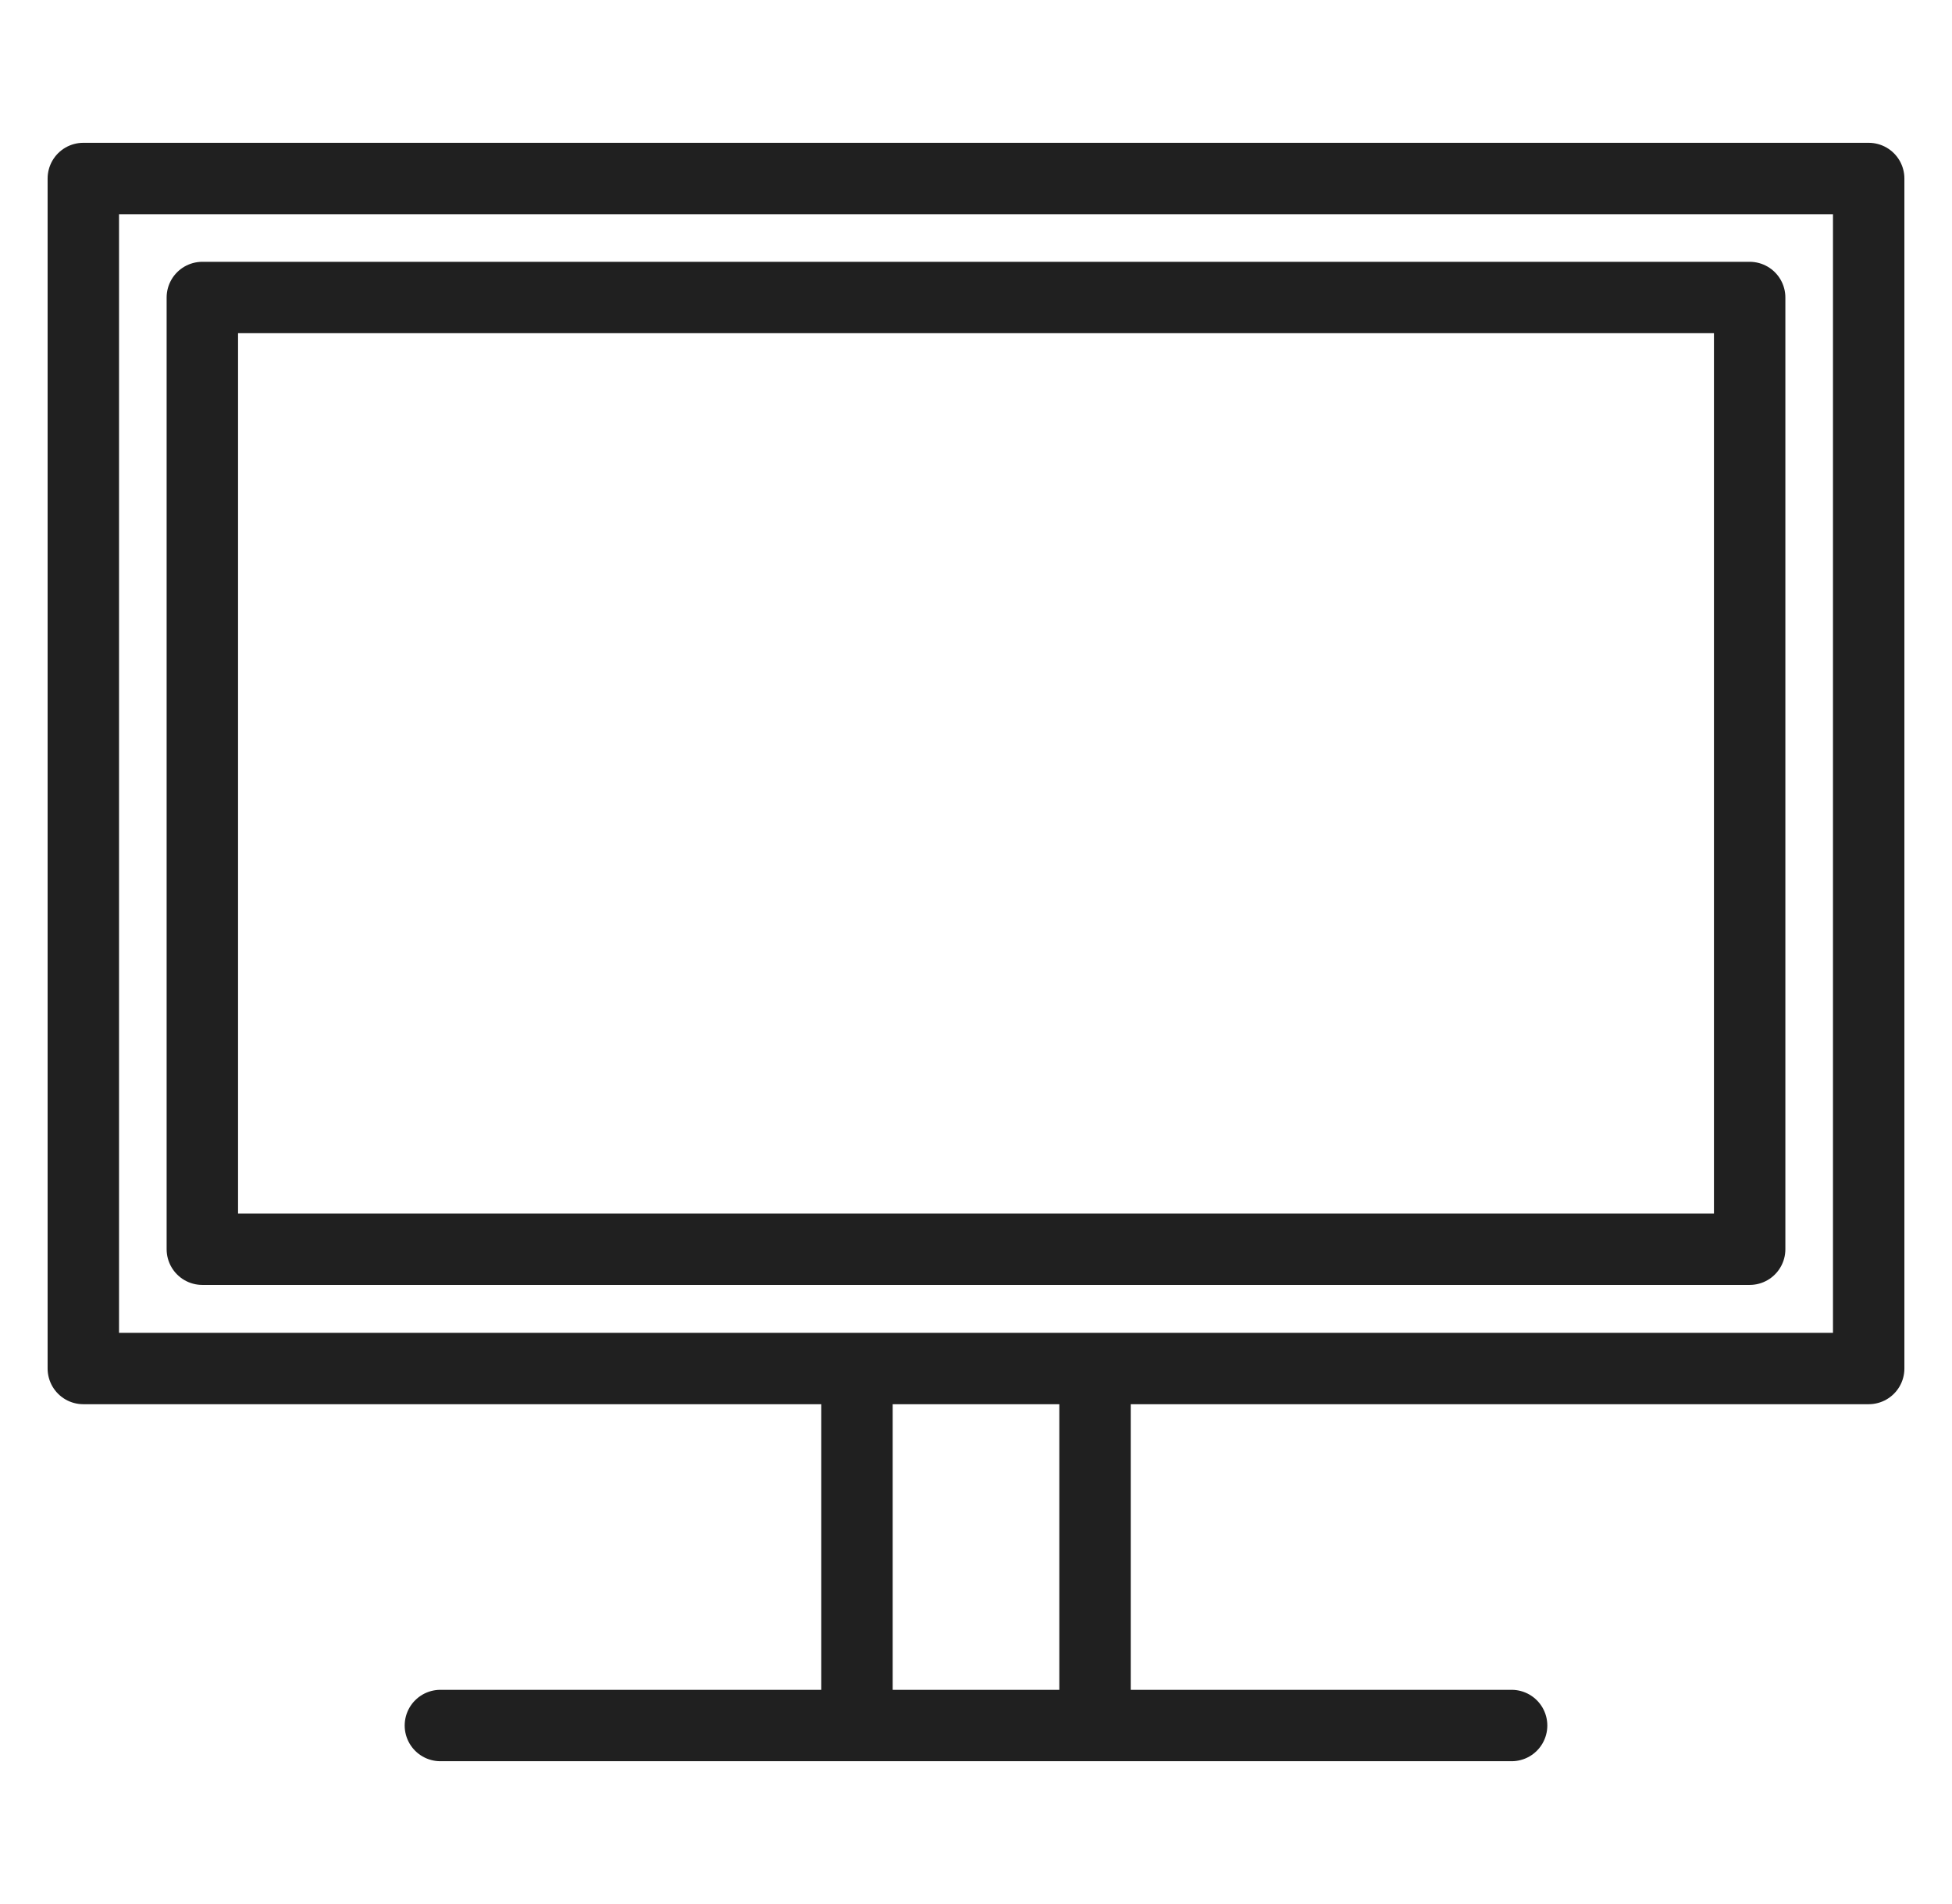
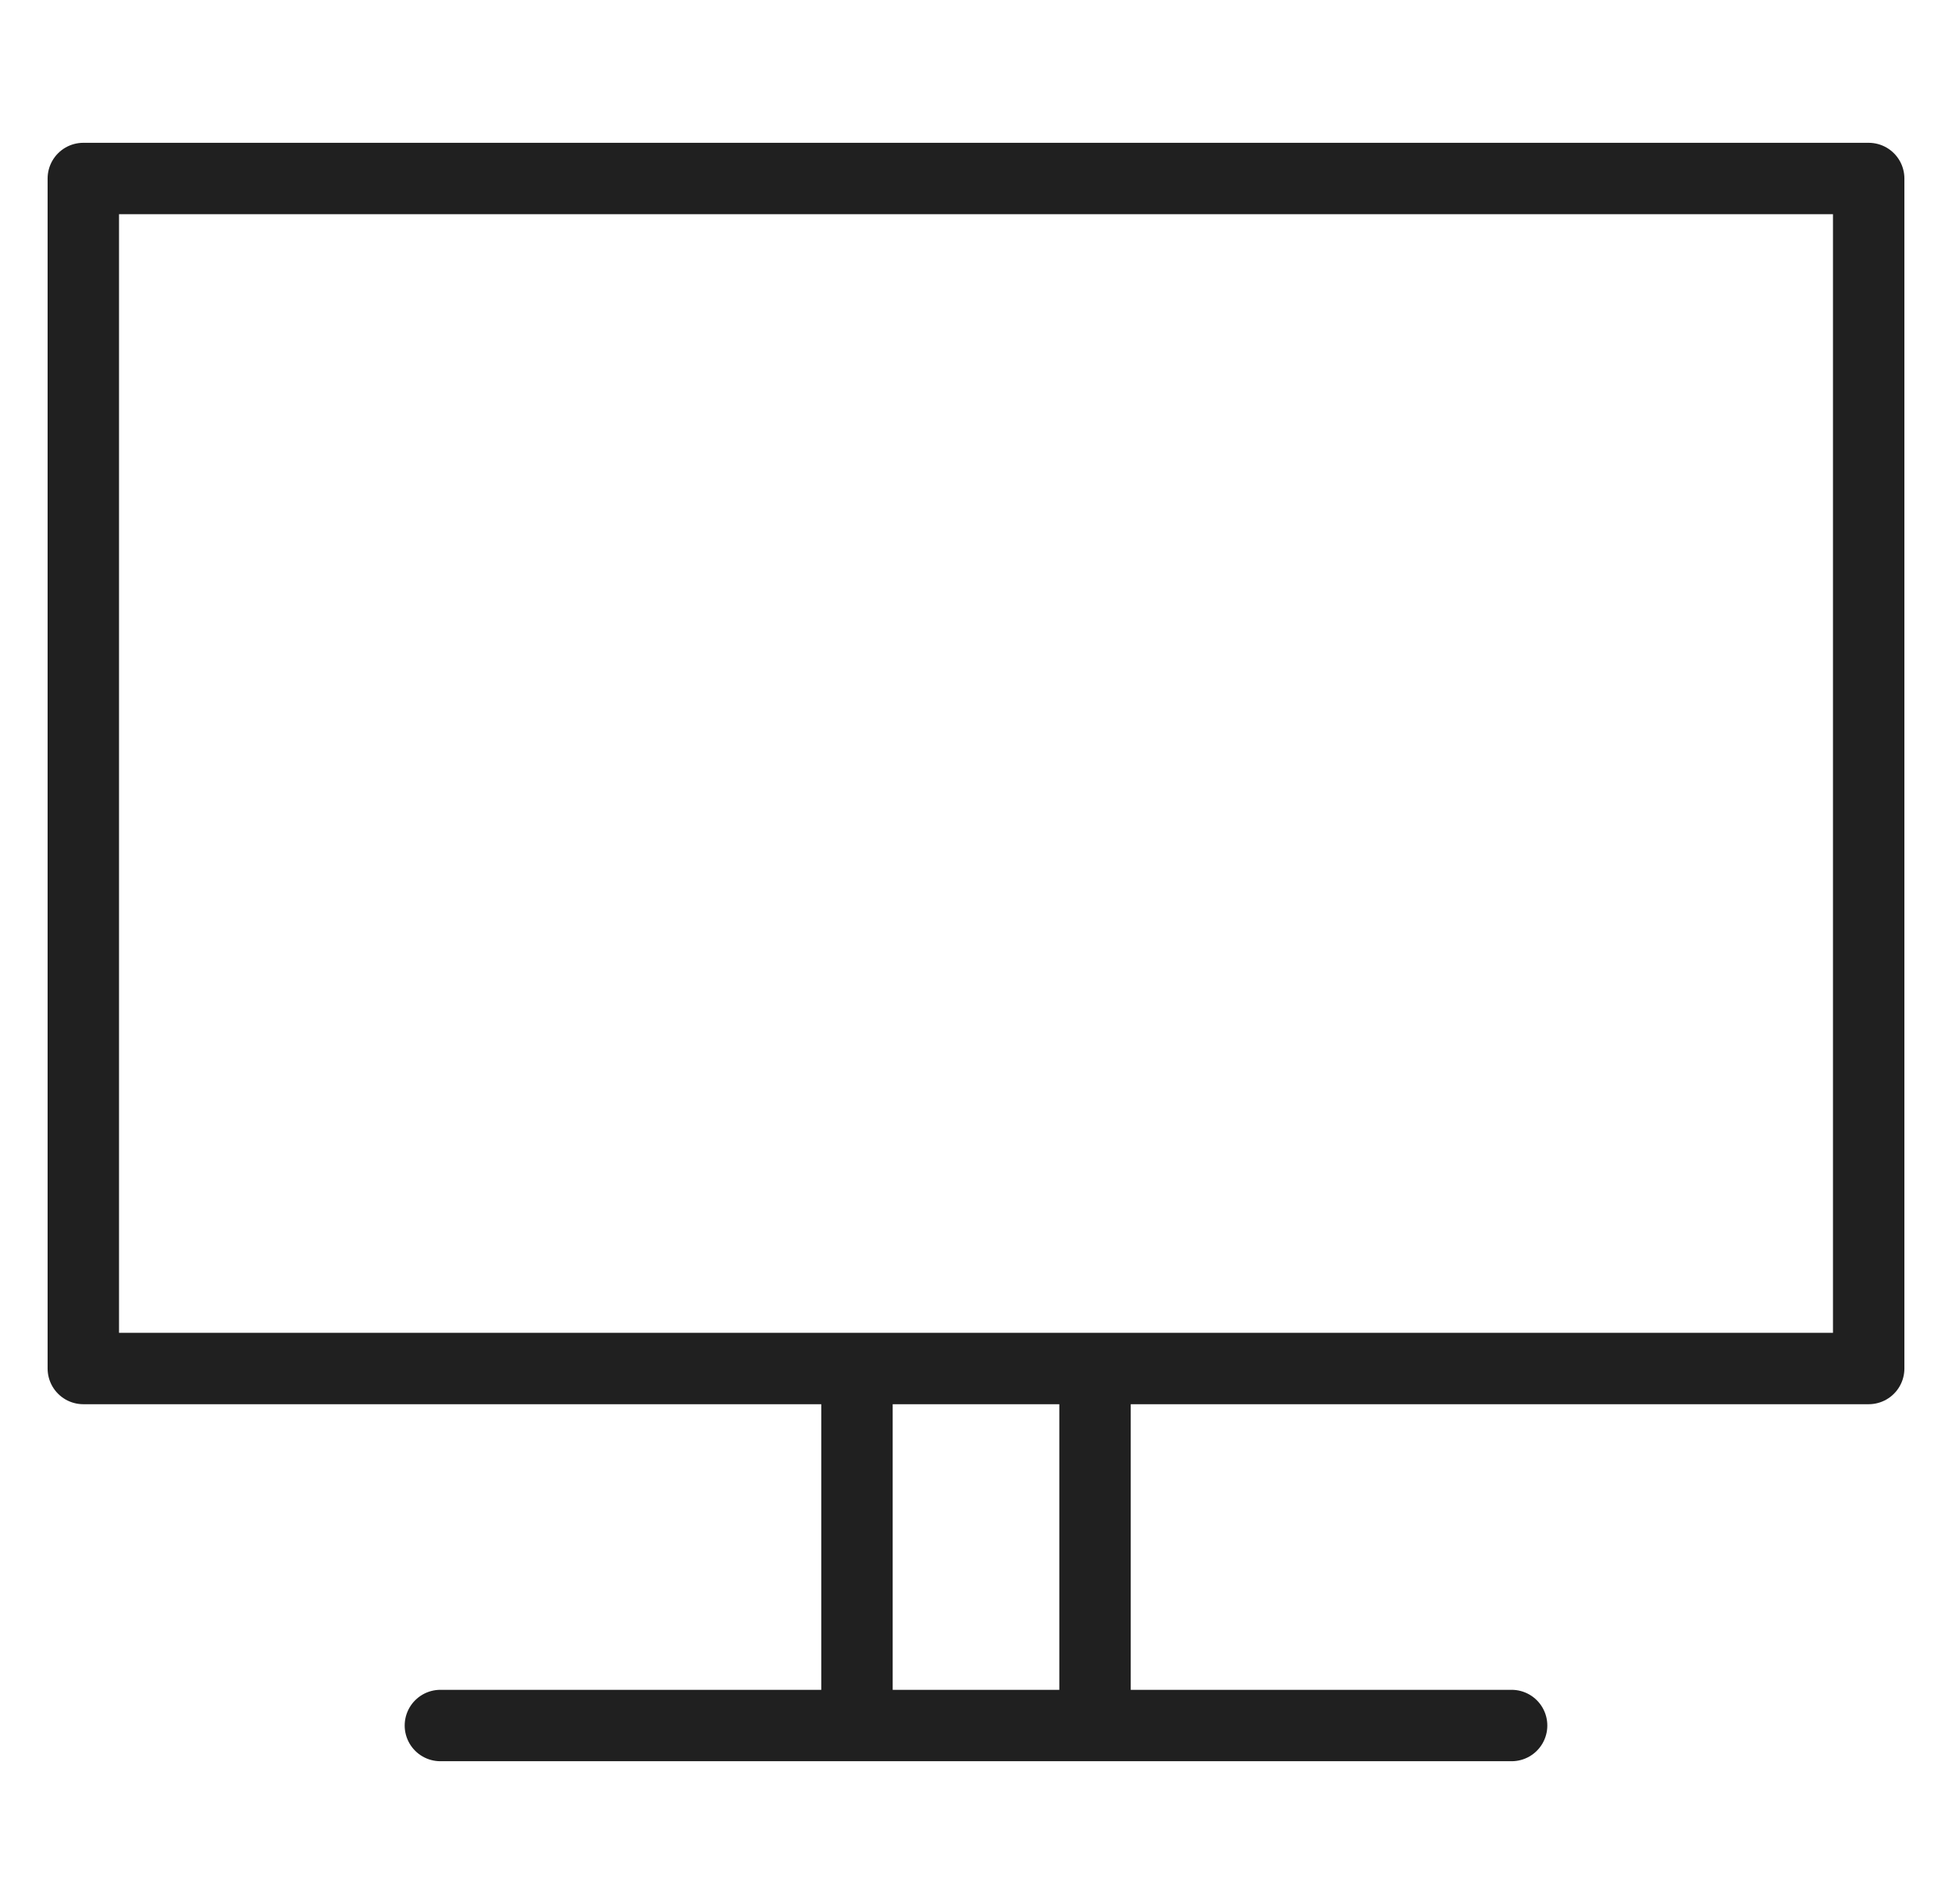
<svg xmlns="http://www.w3.org/2000/svg" width="41" height="40" viewBox="0 0 41 40" fill="none">
  <path d="M18 36.25V28.75M23 36.25V28.75M9.25 36.25H31.75M1.75 3.75H39.25V28.75H1.75V3.75Z" stroke="#202020" stroke-width="1.5" stroke-miterlimit="10" stroke-linecap="round" stroke-linejoin="round" />
-   <path d="M4.25 6.25H36.75V26.244H4.25V6.25Z" stroke="#202020" stroke-width="1.5" stroke-miterlimit="10" stroke-linecap="round" stroke-linejoin="round" />
</svg>